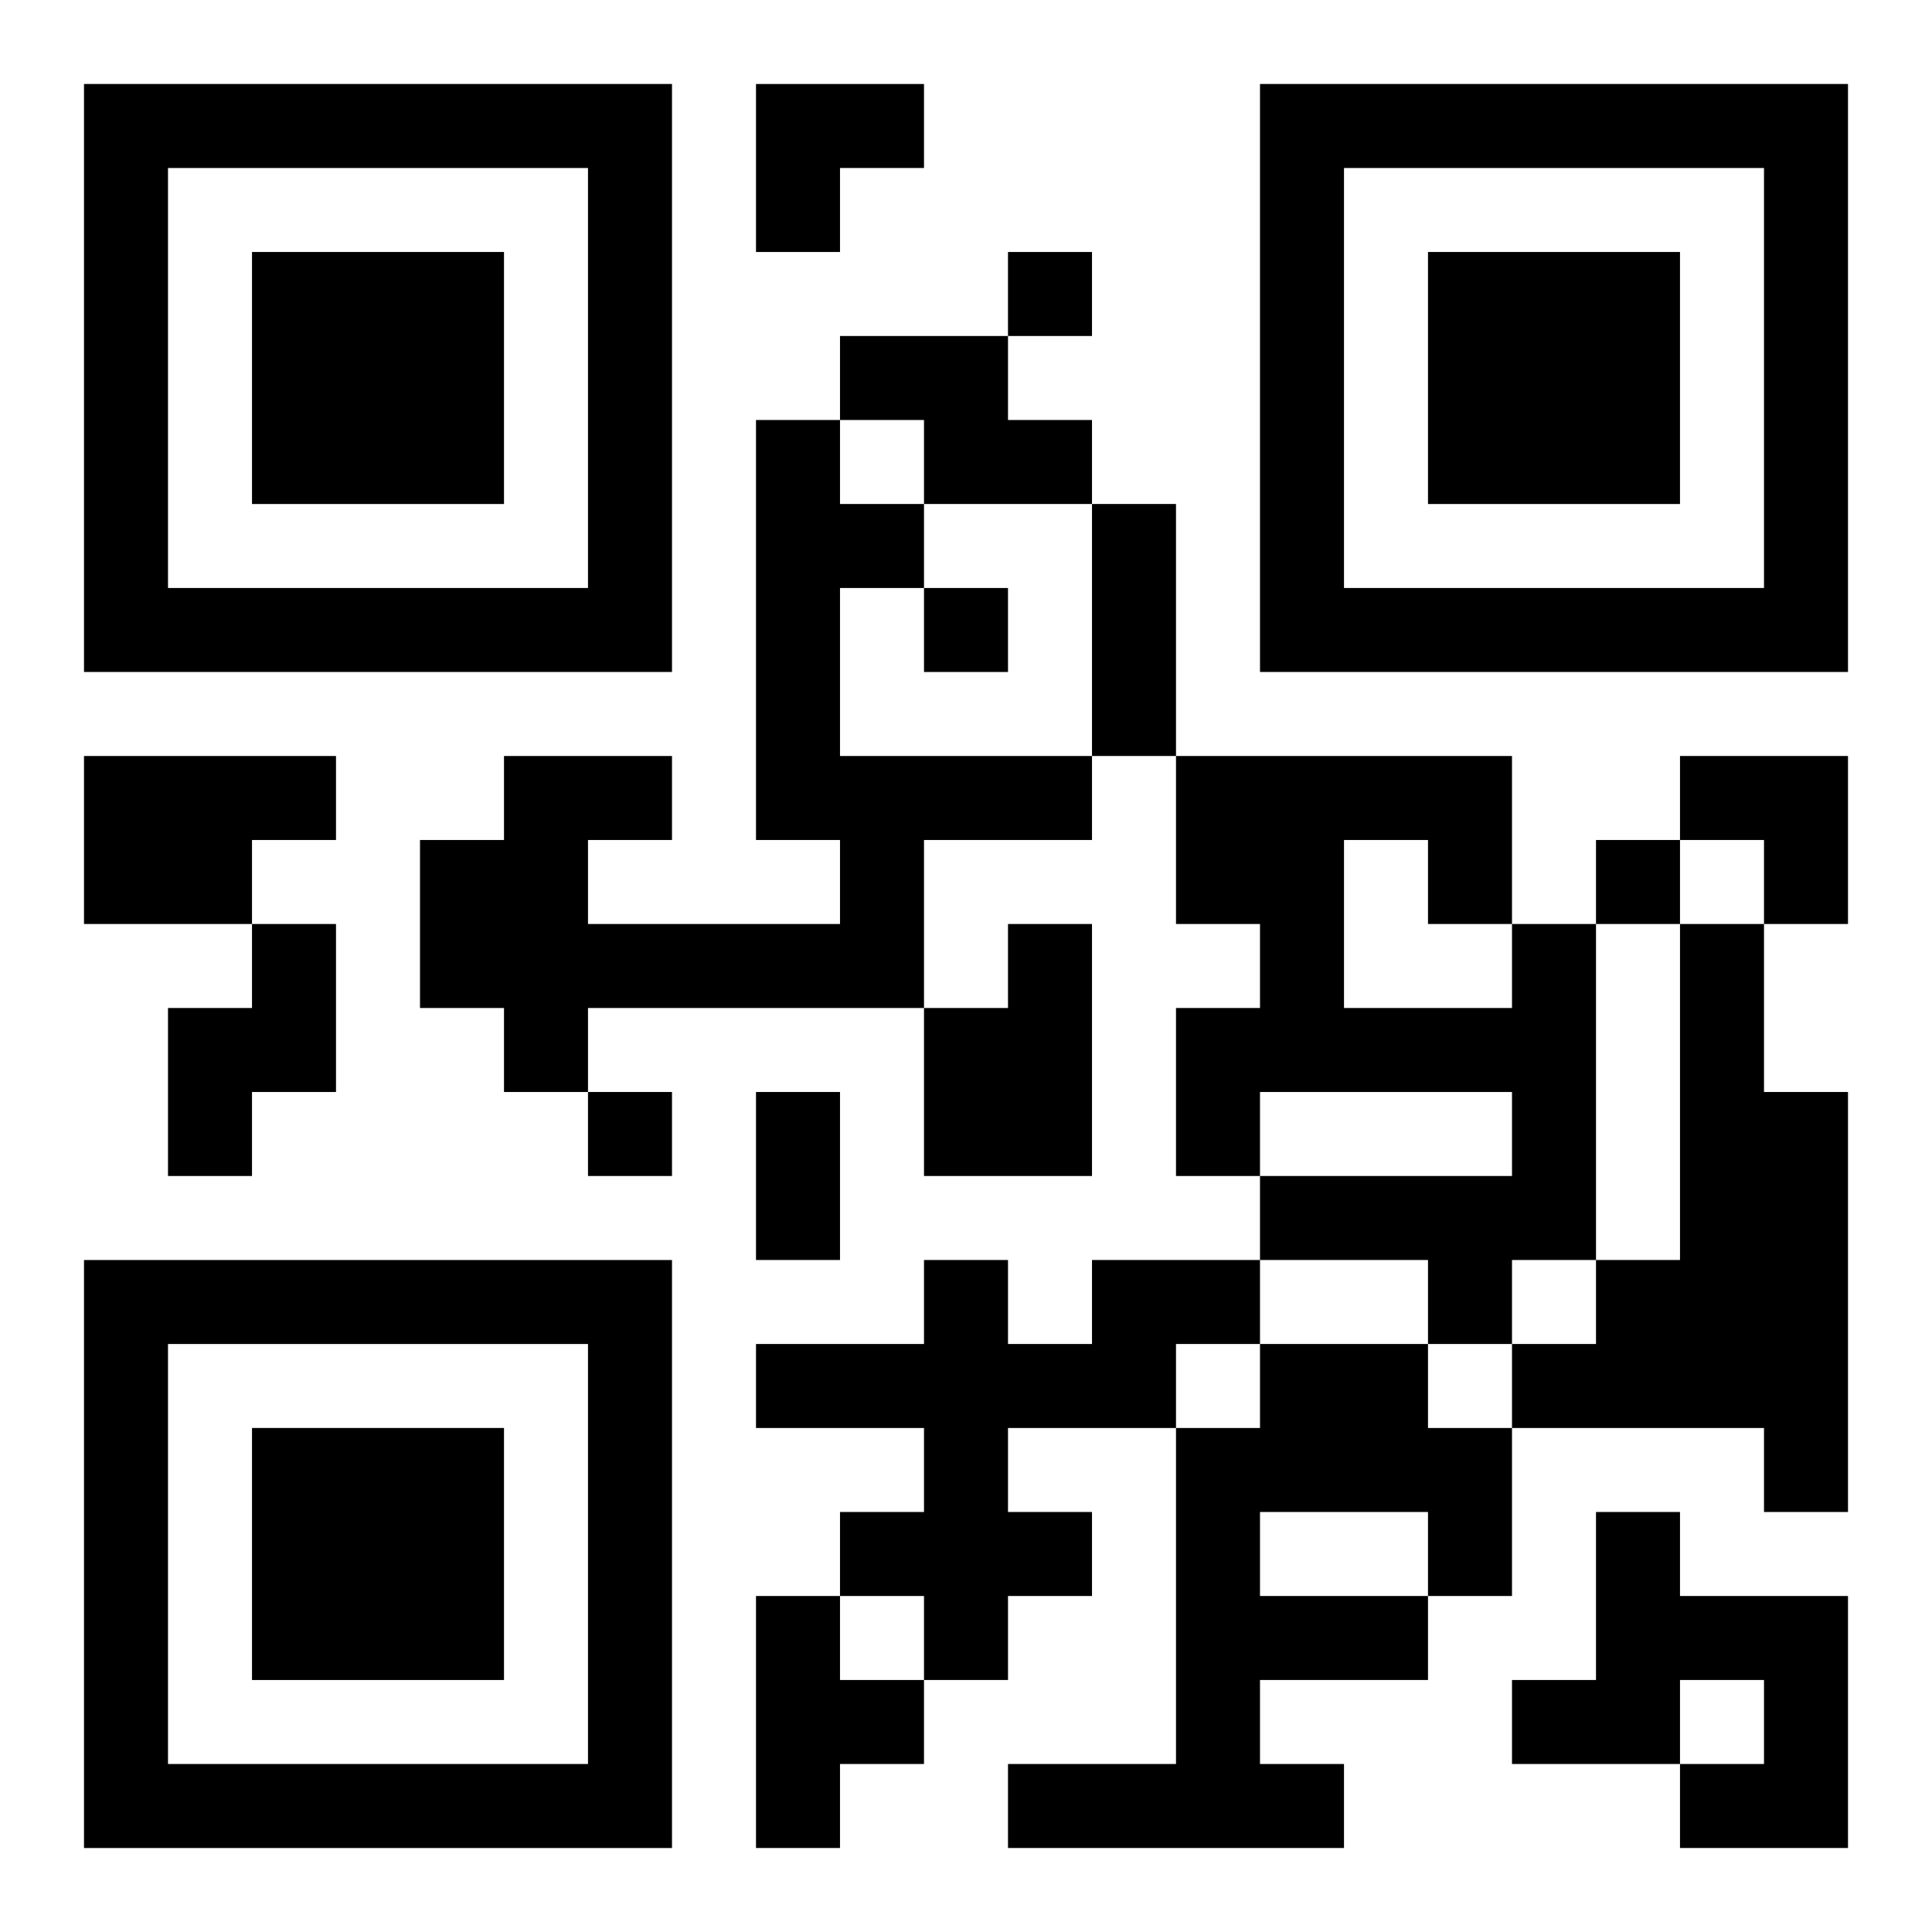
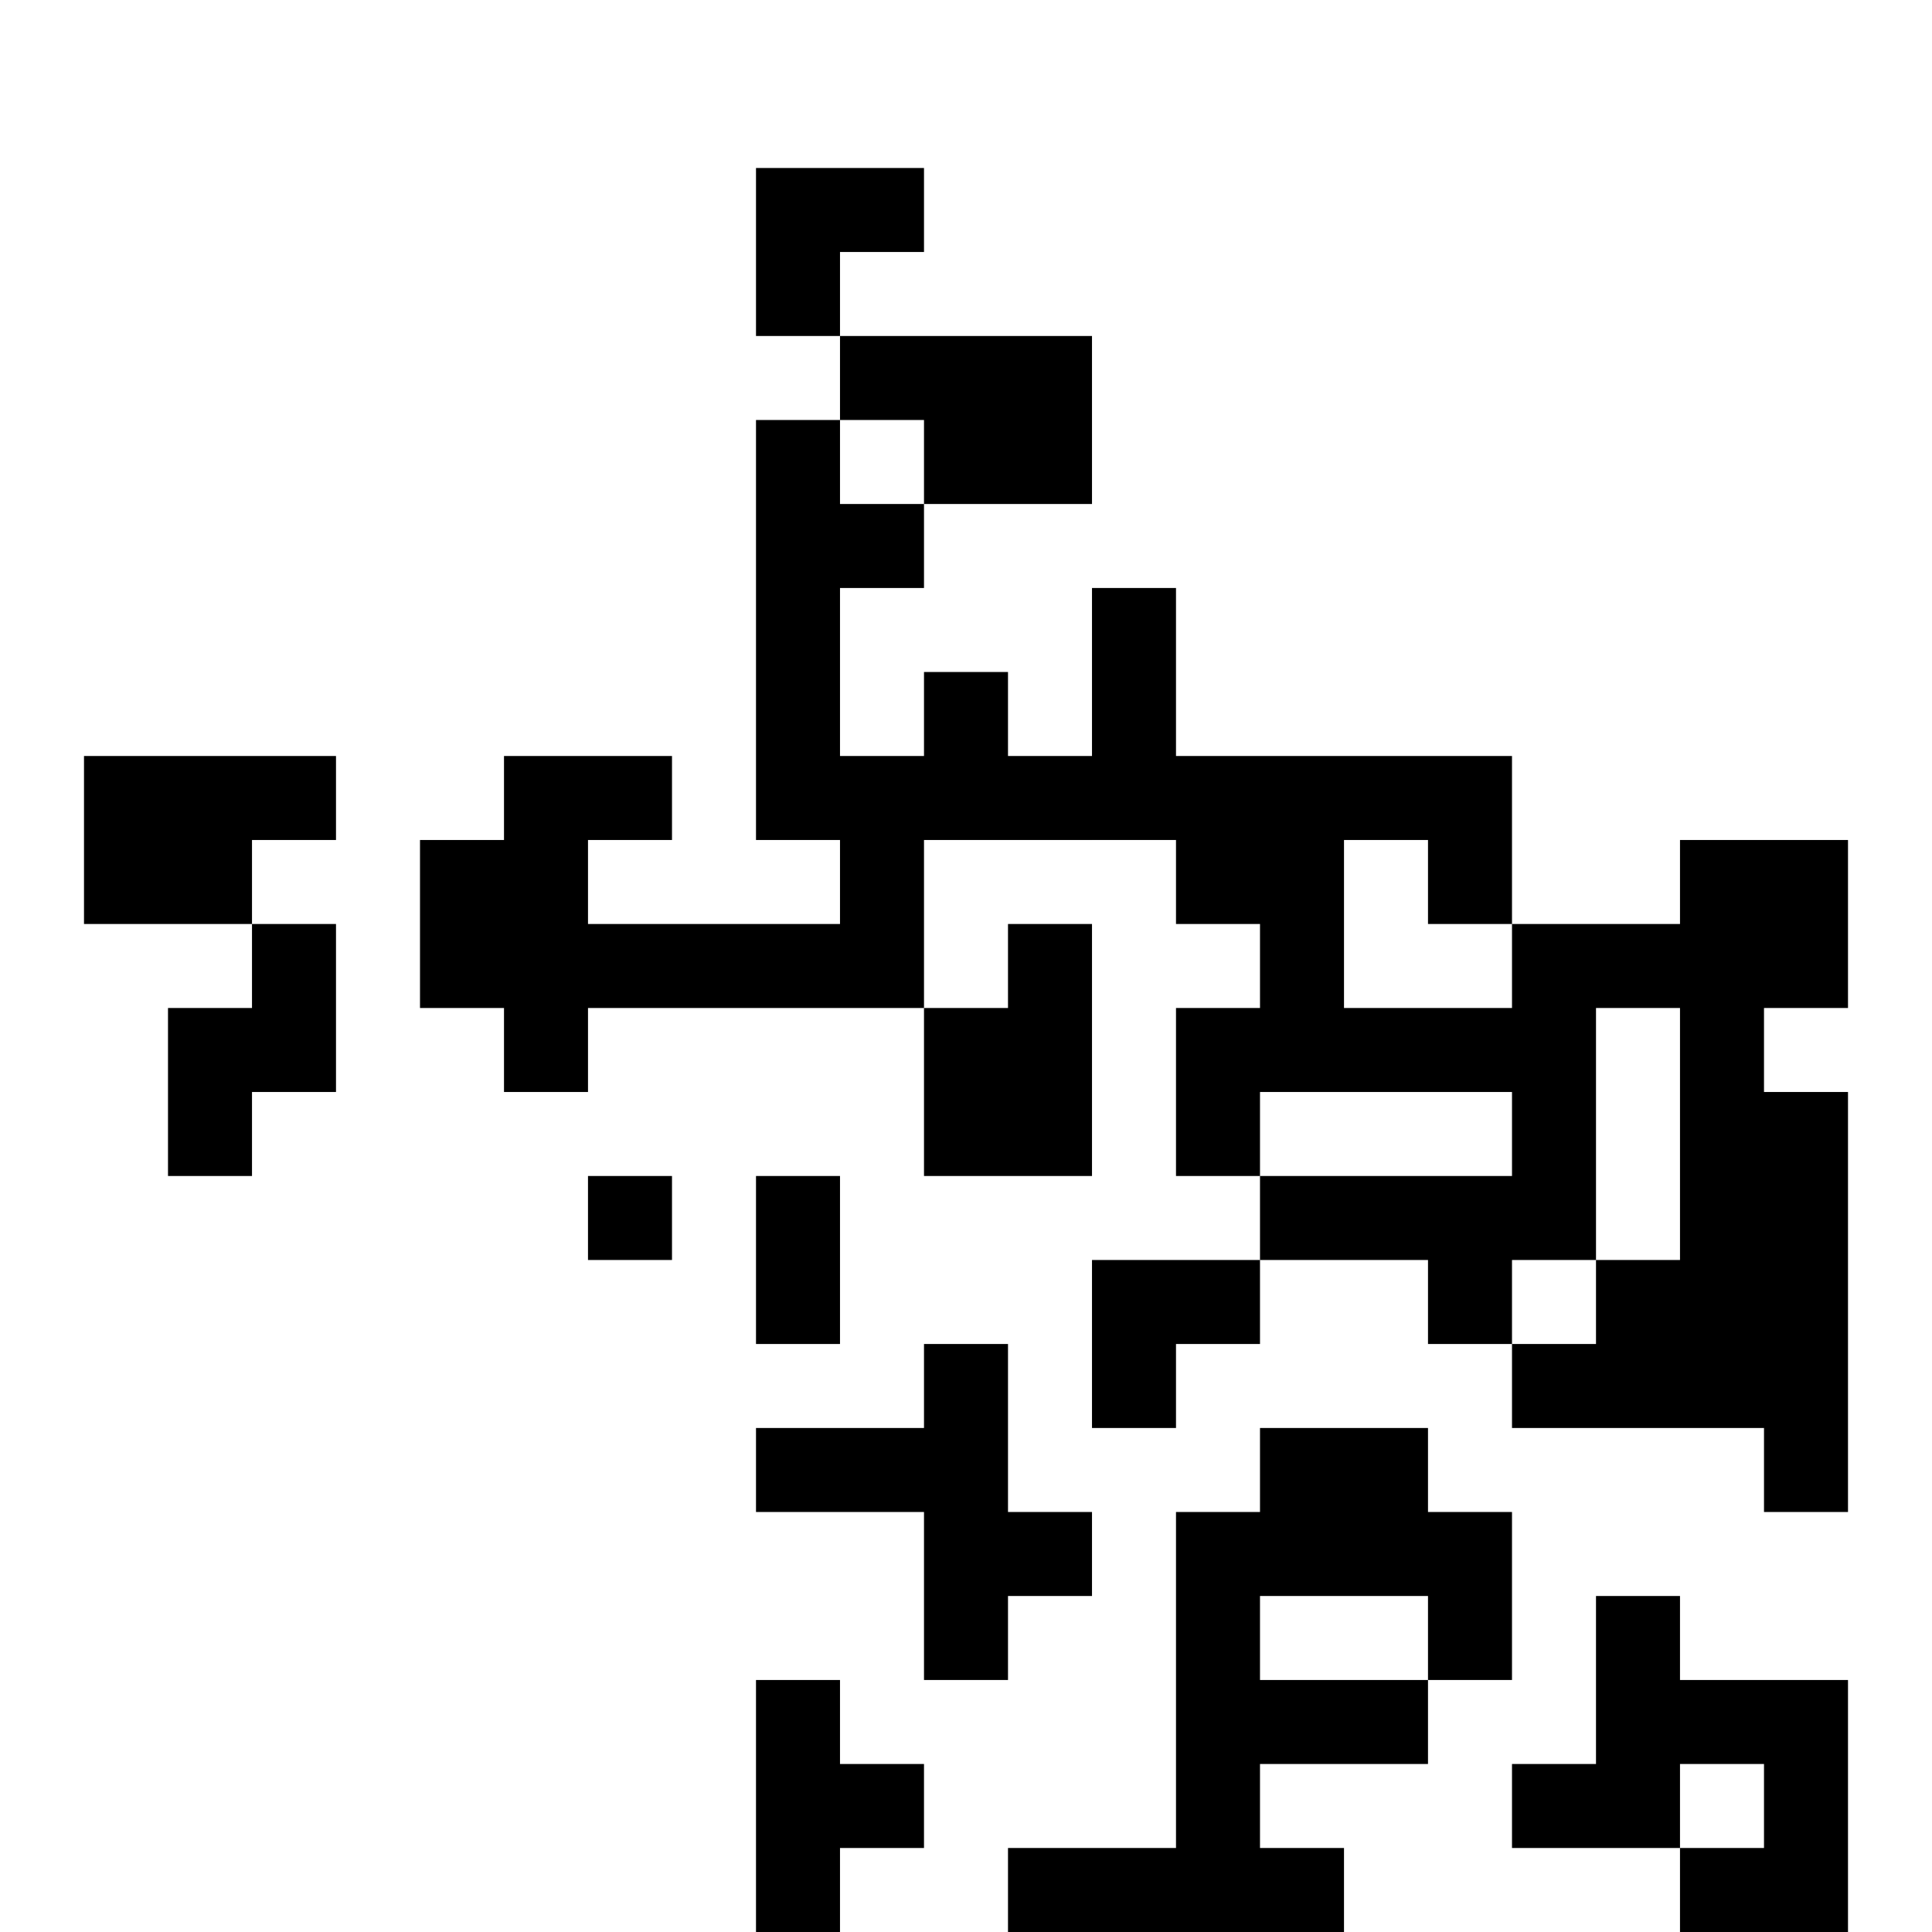
<svg xmlns="http://www.w3.org/2000/svg" xmlns:xlink="http://www.w3.org/1999/xlink" width="250" height="250" baseProfile="full" version="1.1" viewBox="-1 -1 23 23">
  <symbol id="a">
-     <path d="m0 7v7h7v-7h-7zm1 1h5v5h-5v-5zm1 1v3h3v-3h-3z" />
-   </symbol>
+     </symbol>
  <use y="-7" xlink:href="#a" />
  <use y="7" xlink:href="#a" />
  <use x="14" y="-7" xlink:href="#a" />
-   <path d="m9 3h2v1h1v1h-2v-1h-1v-1m-1 1h1v1h1v1h-1v2h3v1h-2v2h-4v1h-1v-1h-1v-2h1v-1h2v1h-1v1h3v-1h-1v-5m-8 4h3v1h-1v1h-2v-2m2 2h1v2h-1v1h-1v-2h1v-1m9 0h1v3h-2v-2h1v-1m6 0h1v4h-1v1h-1v-1h-2v-1h3v-1h-3v1h-1v-2h1v-1h-1v-2h4v2m-2-1v2h2v-1h-1v-1h-1m4 1h1v2h1v5h-1v-1h-3v-1h1v-1h1v-4m-7 4h2v1h-1v1h-2v1h1v1h-1v1h-1v-1h-1v-1h1v-1h-2v-1h2v-1h1v1h1v-1m2 1h2v1h1v2h-1v1h-2v1h1v1h-4v-1h2v-4h1v-1m0 2v1h2v-1h-2m4 0h1v1h2v3h-2v-1h1v-1h-1v1h-2v-1h1v-2m-10 1h1v1h1v1h-1v1h-1v-3m3-16v1h1v-1h-1m-1 4v1h1v-1h-1m8 3v1h1v-1h-1m-12 3v1h1v-1h-1m6-7h1v3h-1v-3m-4 7h1v2h-1v-2m0-12h2v1h-1v1h-1zm11 8h2v2h-1v-1h-1z" />
+   <path d="m9 3h2v1h1v1h-2v-1h-1v-1m-1 1h1v1h1v1h-1v2h3v1h-2v2h-4v1h-1v-1h-1v-2h1v-1h2v1h-1v1h3v-1h-1v-5m-8 4h3v1h-1v1h-2v-2m2 2h1v2h-1v1h-1v-2h1v-1m9 0h1v3h-2v-2h1v-1m6 0h1v4h-1v1h-1v-1h-2v-1h3v-1h-3v1h-1v-2h1v-1h-1v-2h4v2m-2-1v2h2v-1h-1v-1h-1m4 1h1v2h1v5h-1v-1h-3v-1h1v-1h1v-4m-7 4h2v1h-1v1h-2v1h1v1h-1v1h-1v-1h-1h1v-1h-2v-1h2v-1h1v1h1v-1m2 1h2v1h1v2h-1v1h-2v1h1v1h-4v-1h2v-4h1v-1m0 2v1h2v-1h-2m4 0h1v1h2v3h-2v-1h1v-1h-1v1h-2v-1h1v-2m-10 1h1v1h1v1h-1v1h-1v-3m3-16v1h1v-1h-1m-1 4v1h1v-1h-1m8 3v1h1v-1h-1m-12 3v1h1v-1h-1m6-7h1v3h-1v-3m-4 7h1v2h-1v-2m0-12h2v1h-1v1h-1zm11 8h2v2h-1v-1h-1z" />
</svg>